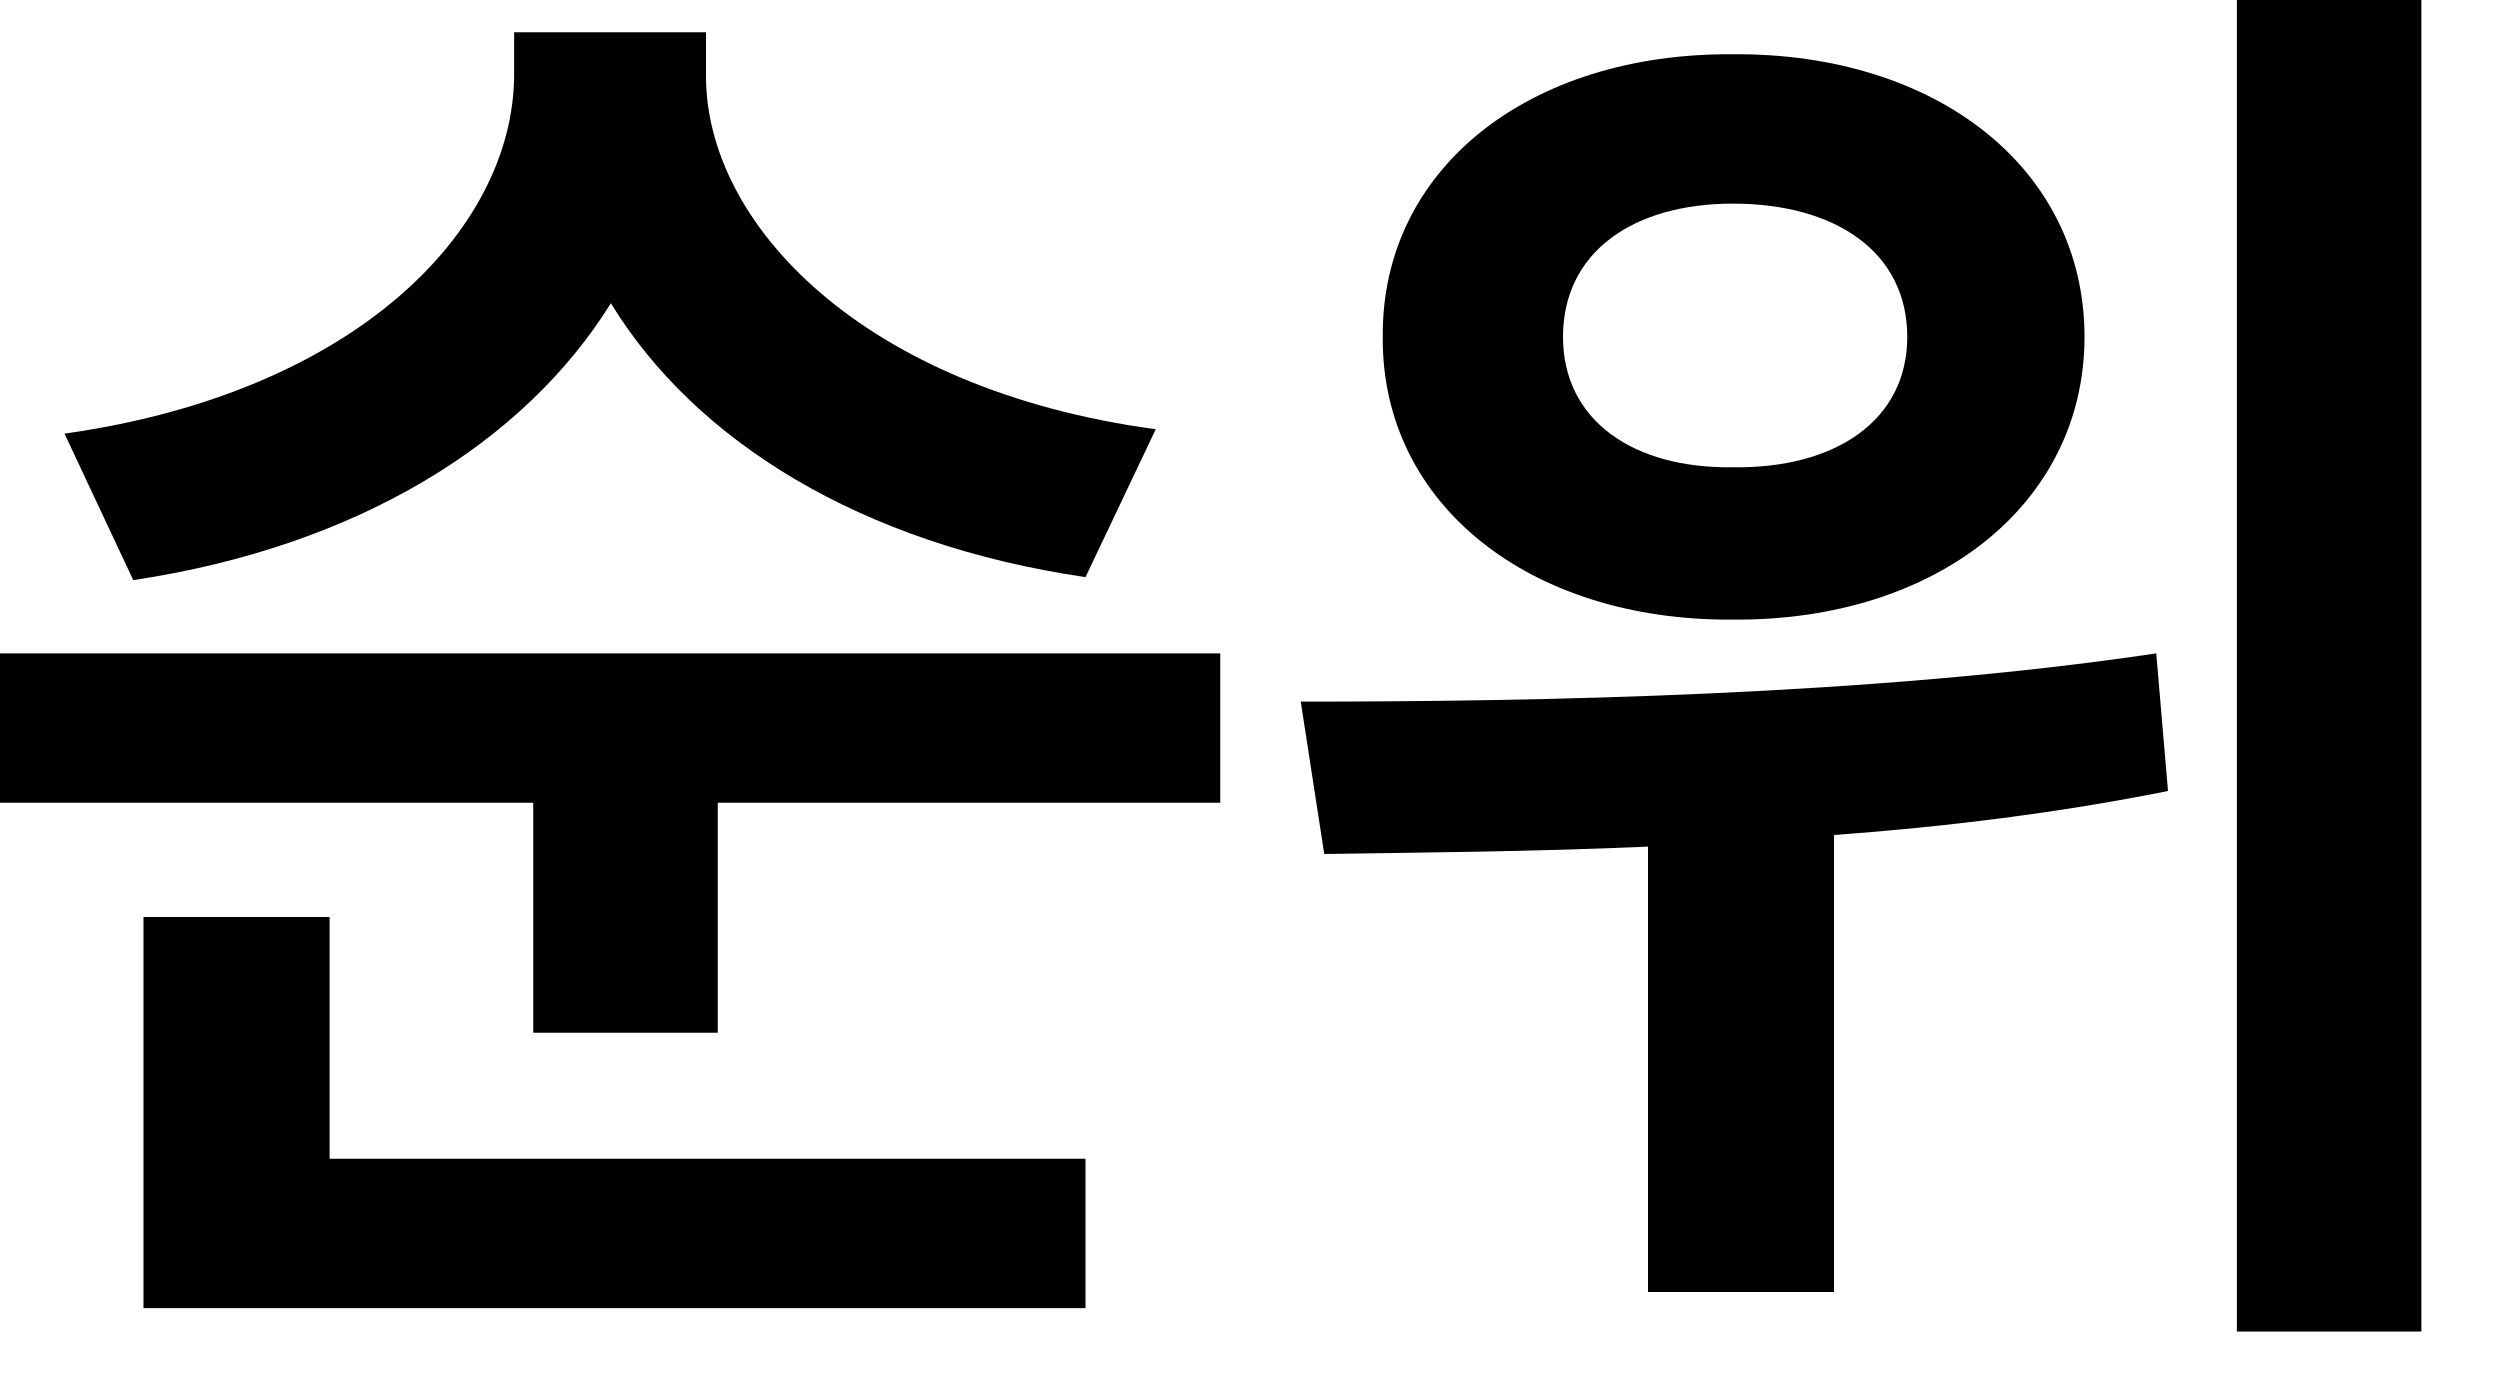
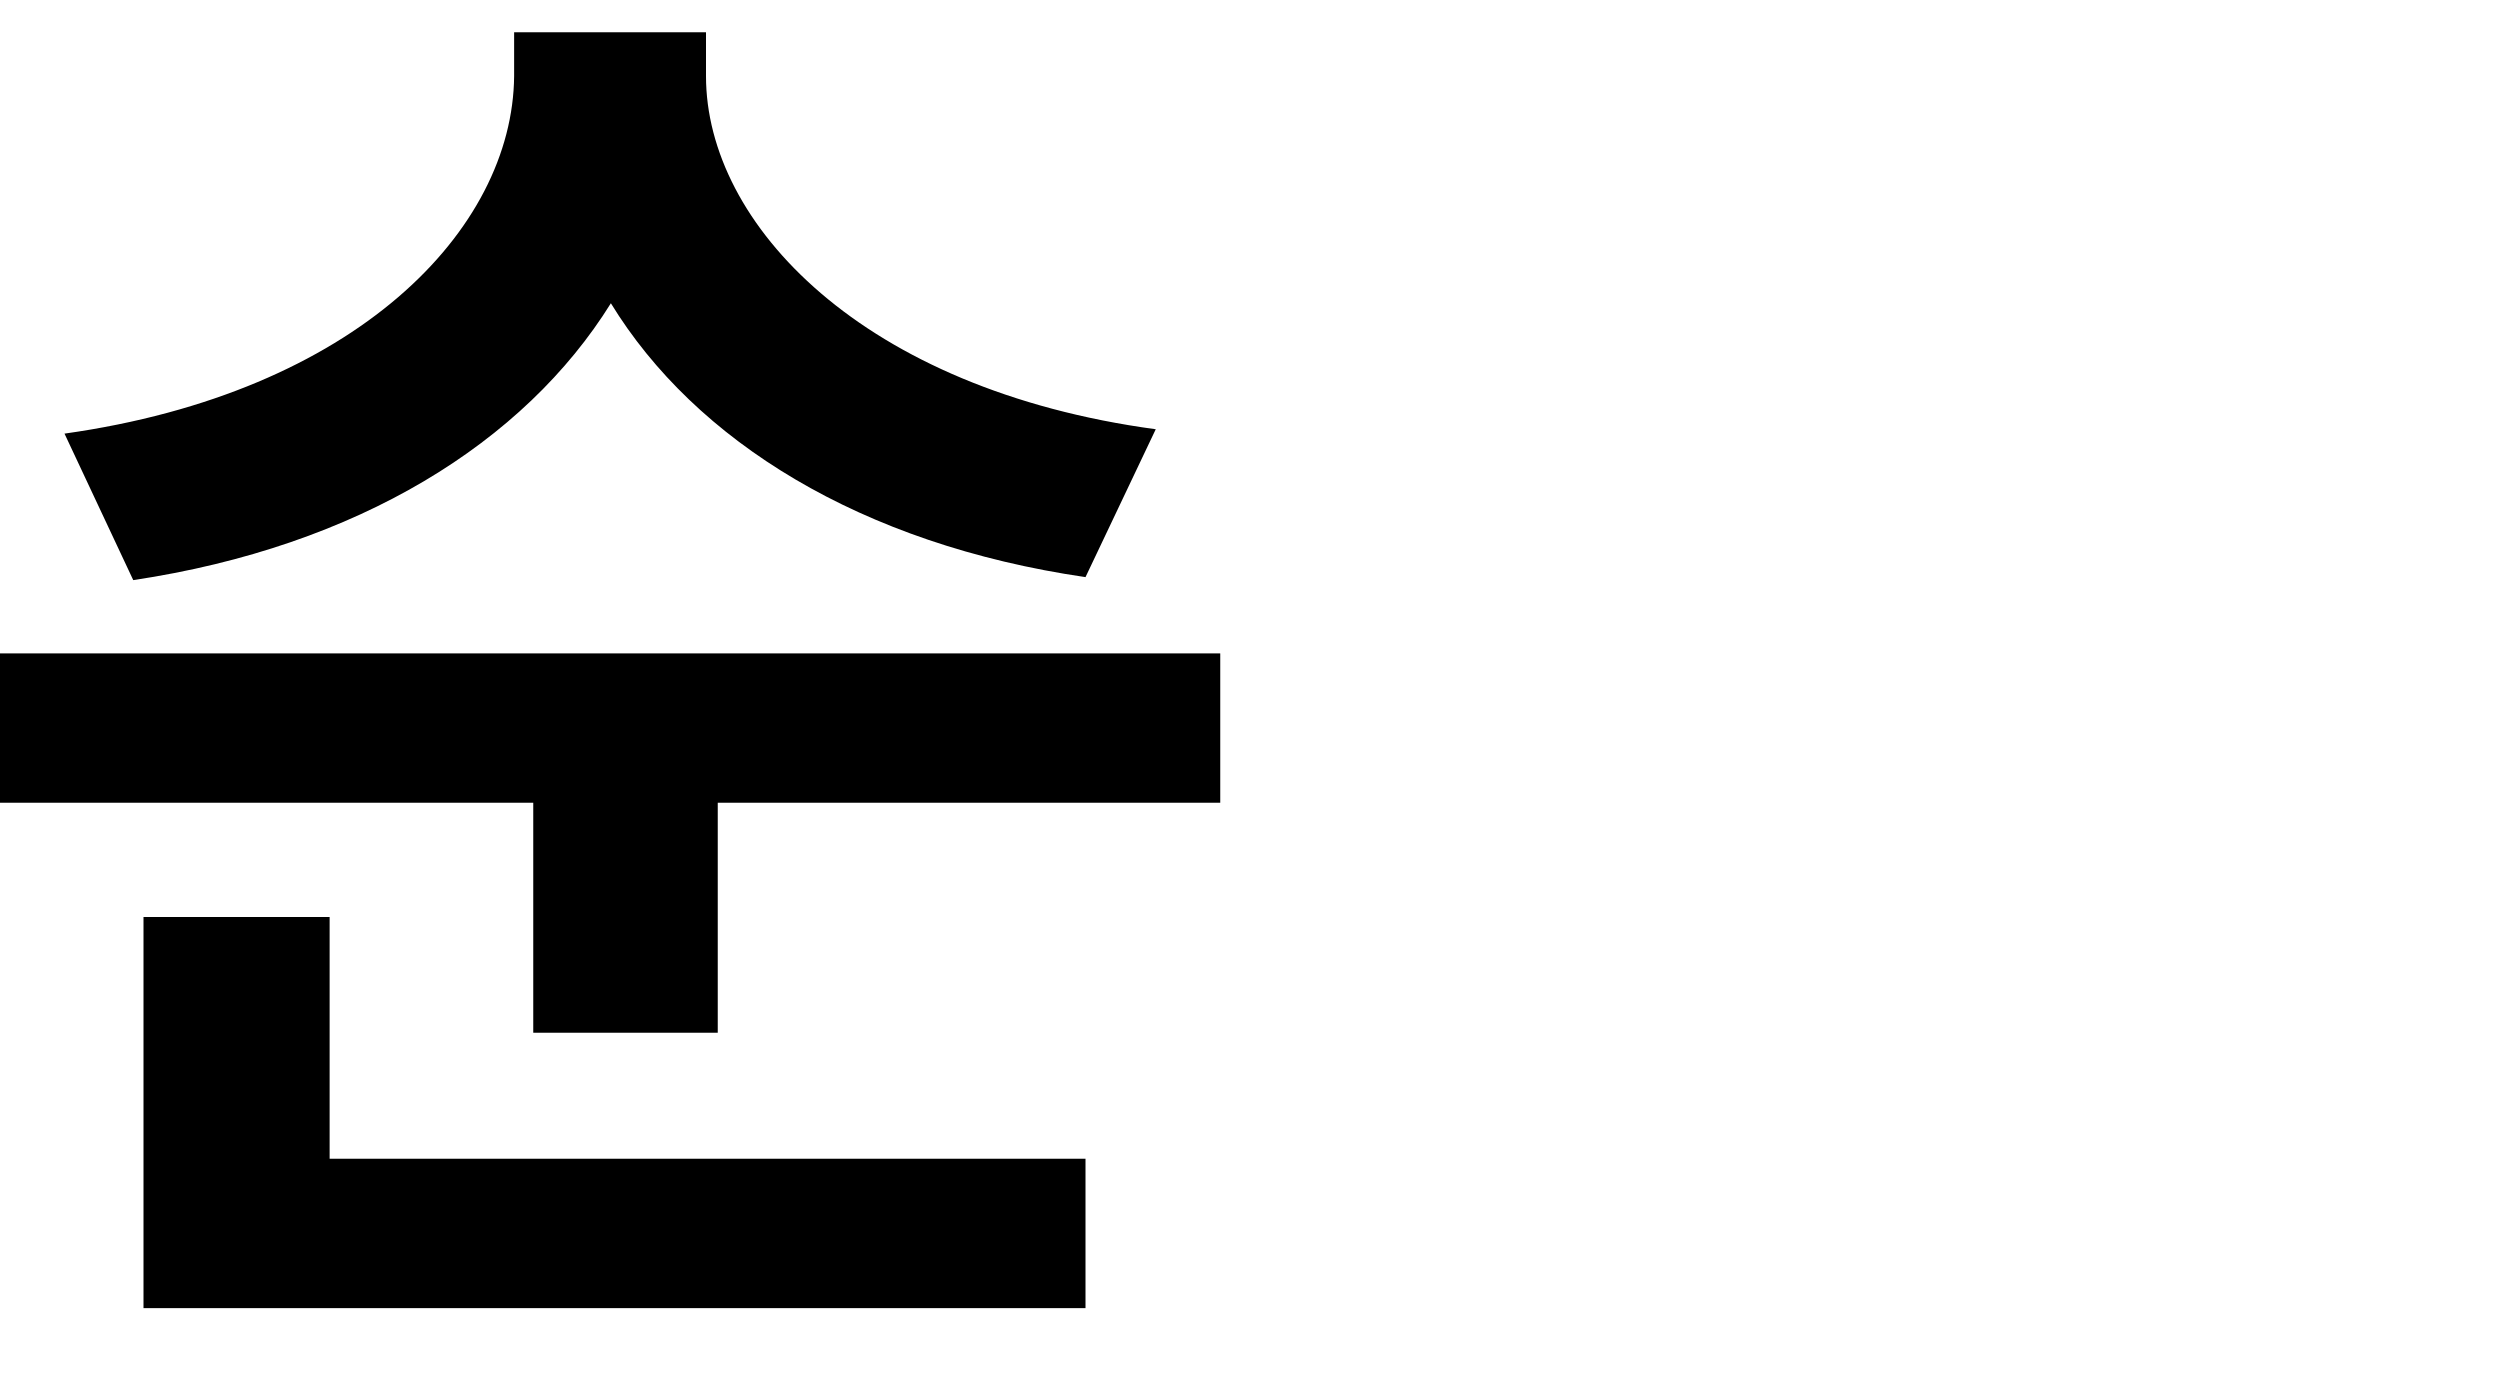
<svg xmlns="http://www.w3.org/2000/svg" fill="none" height="100%" overflow="visible" preserveAspectRatio="none" style="display: block;" viewBox="0 0 20 11" width="100%">
  <g id="">
    <path d="M5.648 0.609C5.648 1.793 6.902 3.117 9.246 3.434L8.684 4.617C6.885 4.354 5.561 3.527 4.887 2.426C4.195 3.539 2.865 4.371 1.066 4.641L0.516 3.469C2.848 3.141 4.102 1.84 4.113 0.609V0.258H5.648V0.609ZM9.762 5.227V6.422H5.742V8.262H4.266V6.422H0V5.227H9.762ZM8.684 9.27V10.465H1.148V7.336H2.637V9.27H8.684Z" fill="black" />
-     <path d="M13.863 0.434C15.492 0.422 16.676 1.348 16.676 2.695C16.676 4.031 15.492 4.969 13.863 4.957C12.234 4.969 11.051 4.031 11.062 2.695C11.051 1.348 12.234 0.422 13.863 0.434ZM13.863 1.629C13.066 1.629 12.504 2.016 12.504 2.695C12.504 3.363 13.066 3.75 13.863 3.738C14.684 3.75 15.258 3.363 15.258 2.695C15.258 2.016 14.684 1.629 13.863 1.629ZM19.371 0V10.652H17.895V0H19.371ZM10.406 5.613C12.293 5.613 14.977 5.566 17.25 5.227L17.344 6.328C16.465 6.504 15.562 6.615 14.672 6.68V10.336H13.184V6.773C12.246 6.814 11.361 6.82 10.594 6.832L10.406 5.613Z" fill="black" />
  </g>
</svg>